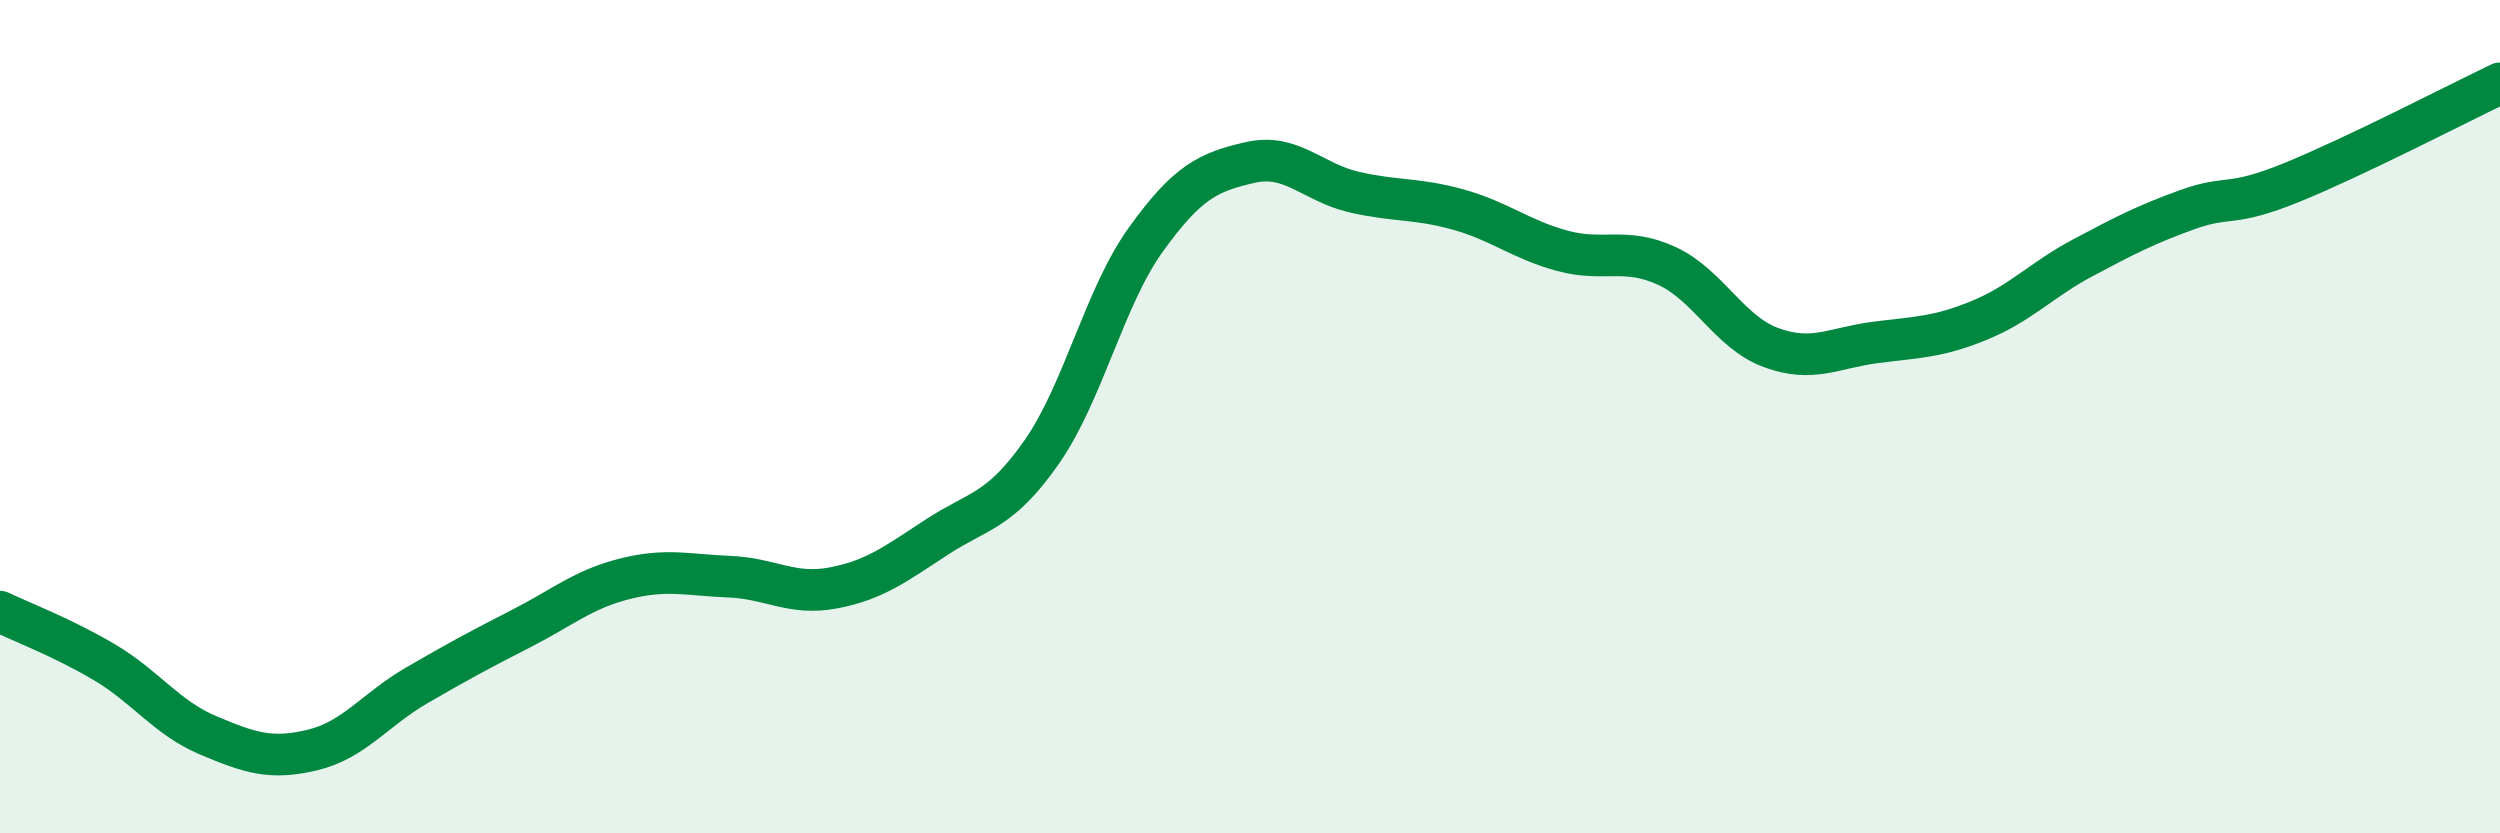
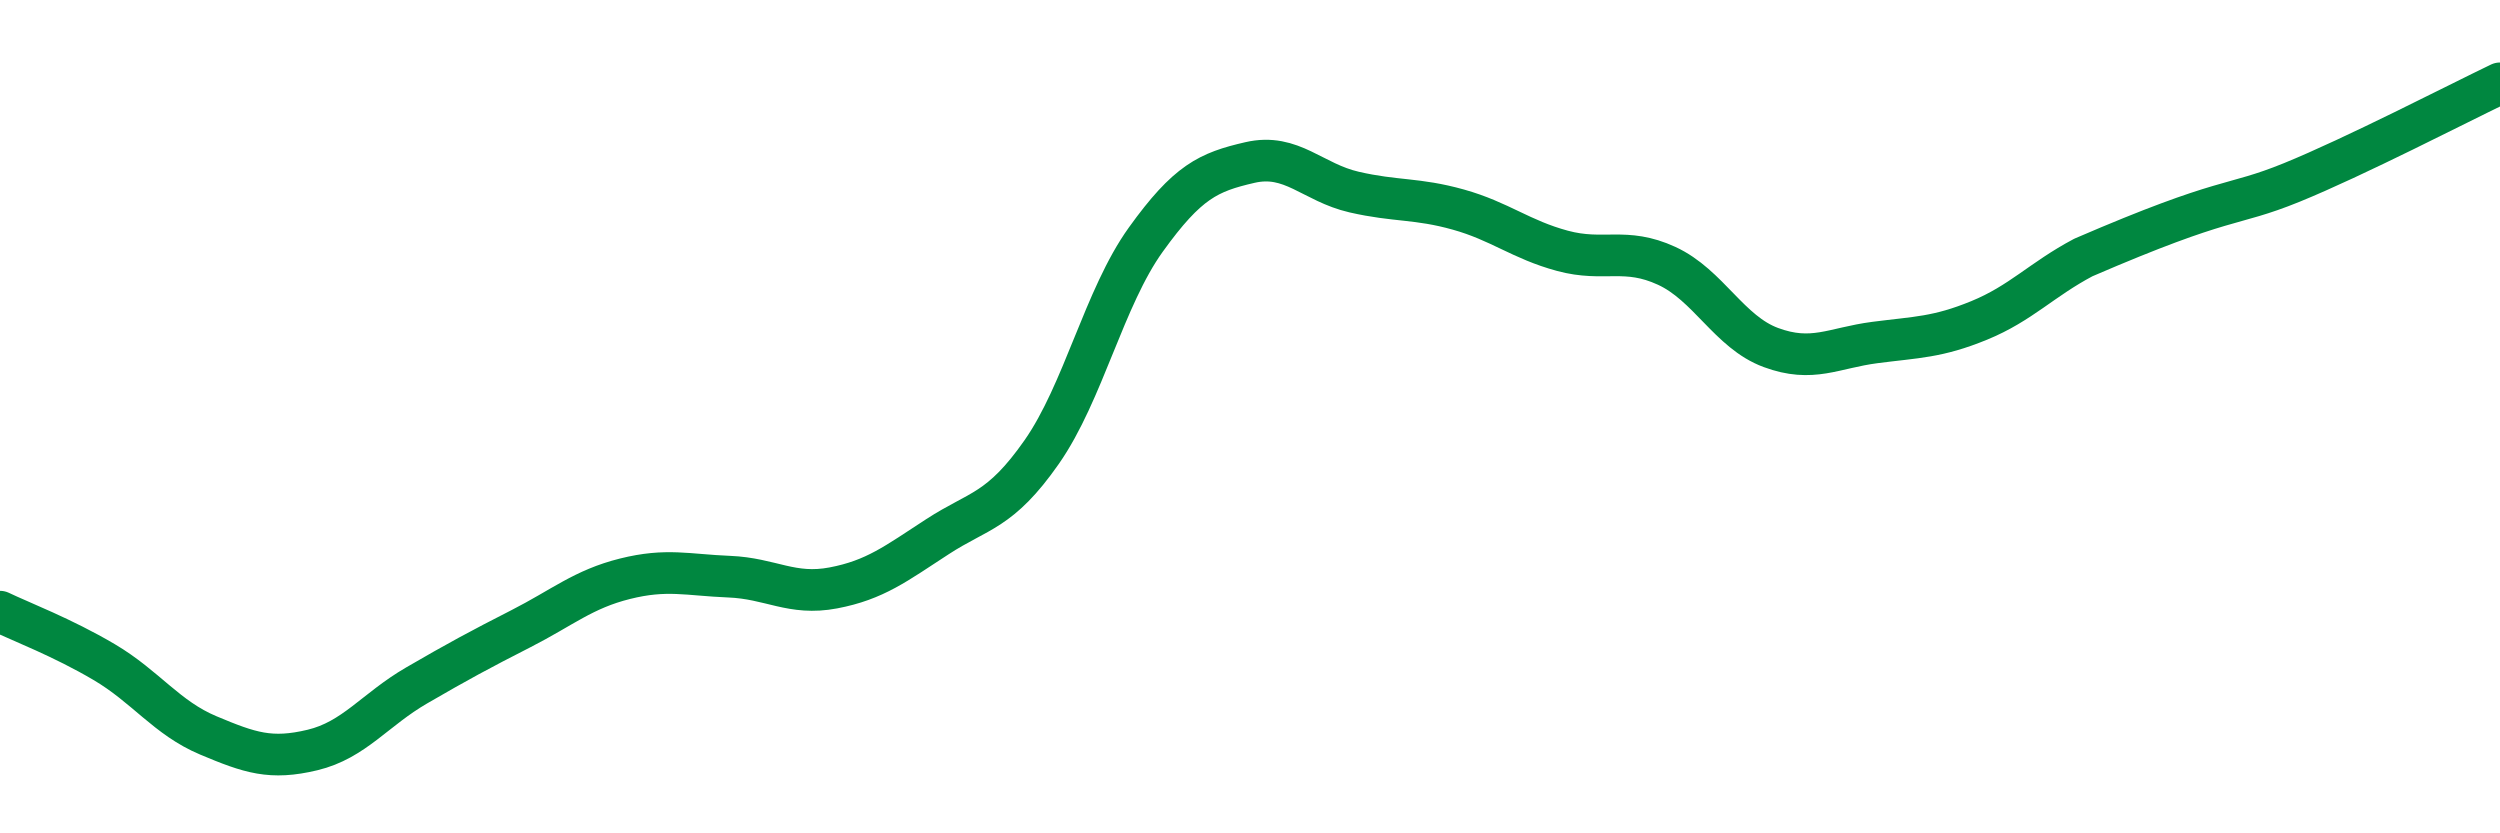
<svg xmlns="http://www.w3.org/2000/svg" width="60" height="20" viewBox="0 0 60 20">
-   <path d="M 0,14.68 C 0.5,14.92 1.5,15.3 2.5,15.89 C 3.5,16.48 4,17.23 5,17.65 C 6,18.07 6.5,18.24 7.5,18 C 8.5,17.76 9,17.03 10,16.45 C 11,15.87 11.5,15.6 12.5,15.09 C 13.5,14.58 14,14.14 15,13.89 C 16,13.64 16.5,13.8 17.5,13.84 C 18.5,13.88 19,14.3 20,14.11 C 21,13.92 21.5,13.53 22.5,12.88 C 23.5,12.23 24,12.28 25,10.85 C 26,9.42 26.5,7.14 27.5,5.75 C 28.5,4.36 29,4.13 30,3.9 C 31,3.67 31.5,4.38 32.5,4.61 C 33.5,4.84 34,4.75 35,5.03 C 36,5.31 36.5,5.75 37.5,6.02 C 38.5,6.29 39,5.92 40,6.38 C 41,6.84 41.5,7.97 42.5,8.34 C 43.5,8.71 44,8.35 45,8.22 C 46,8.09 46.5,8.1 47.5,7.69 C 48.5,7.28 49,6.71 50,6.18 C 51,5.65 51.5,5.39 52.5,5.03 C 53.5,4.67 53.5,4.99 55,4.38 C 56.5,3.77 59,2.48 60,2L60 20L0 20Z" fill="#008740" opacity="0.1" stroke-linecap="round" stroke-linejoin="round" />
-   <path d="M 0,14.68 C 0.5,14.92 1.5,15.3 2.5,15.89 C 3.5,16.48 4,17.23 5,17.65 C 6,18.07 6.5,18.24 7.5,18 C 8.5,17.76 9,17.03 10,16.45 C 11,15.87 11.5,15.6 12.5,15.09 C 13.5,14.58 14,14.14 15,13.89 C 16,13.64 16.5,13.8 17.5,13.84 C 18.5,13.88 19,14.3 20,14.11 C 21,13.92 21.5,13.53 22.5,12.88 C 23.5,12.23 24,12.28 25,10.85 C 26,9.42 26.5,7.14 27.5,5.75 C 28.5,4.36 29,4.13 30,3.9 C 31,3.67 31.5,4.38 32.5,4.61 C 33.5,4.84 34,4.75 35,5.03 C 36,5.31 36.5,5.75 37.5,6.02 C 38.5,6.29 39,5.92 40,6.38 C 41,6.84 41.5,7.97 42.5,8.34 C 43.5,8.71 44,8.35 45,8.22 C 46,8.09 46.5,8.1 47.5,7.69 C 48.5,7.28 49,6.71 50,6.18 C 51,5.65 51.5,5.39 52.5,5.03 C 53.5,4.67 53.5,4.99 55,4.38 C 56.5,3.77 59,2.48 60,2" stroke="#008740" stroke-width="1" fill="none" stroke-linecap="round" stroke-linejoin="round" />
+   <path d="M 0,14.68 C 0.5,14.92 1.5,15.3 2.5,15.89 C 3.5,16.48 4,17.23 5,17.65 C 6,18.07 6.5,18.24 7.5,18 C 8.5,17.76 9,17.03 10,16.45 C 11,15.87 11.5,15.6 12.5,15.09 C 13.5,14.58 14,14.14 15,13.89 C 16,13.64 16.5,13.8 17.5,13.84 C 18.5,13.88 19,14.3 20,14.11 C 21,13.92 21.5,13.53 22.5,12.88 C 23.5,12.23 24,12.28 25,10.85 C 26,9.42 26.5,7.14 27.5,5.75 C 28.5,4.36 29,4.13 30,3.9 C 31,3.67 31.5,4.38 32.5,4.61 C 33.5,4.84 34,4.75 35,5.03 C 36,5.31 36.5,5.75 37.5,6.02 C 38.5,6.29 39,5.92 40,6.38 C 41,6.84 41.5,7.97 42.5,8.34 C 43.5,8.71 44,8.35 45,8.22 C 46,8.09 46.5,8.1 47.5,7.69 C 48.5,7.28 49,6.71 50,6.18 C 53.5,4.67 53.5,4.99 55,4.38 C 56.5,3.77 59,2.48 60,2" stroke="#008740" stroke-width="1" fill="none" stroke-linecap="round" stroke-linejoin="round" />
</svg>